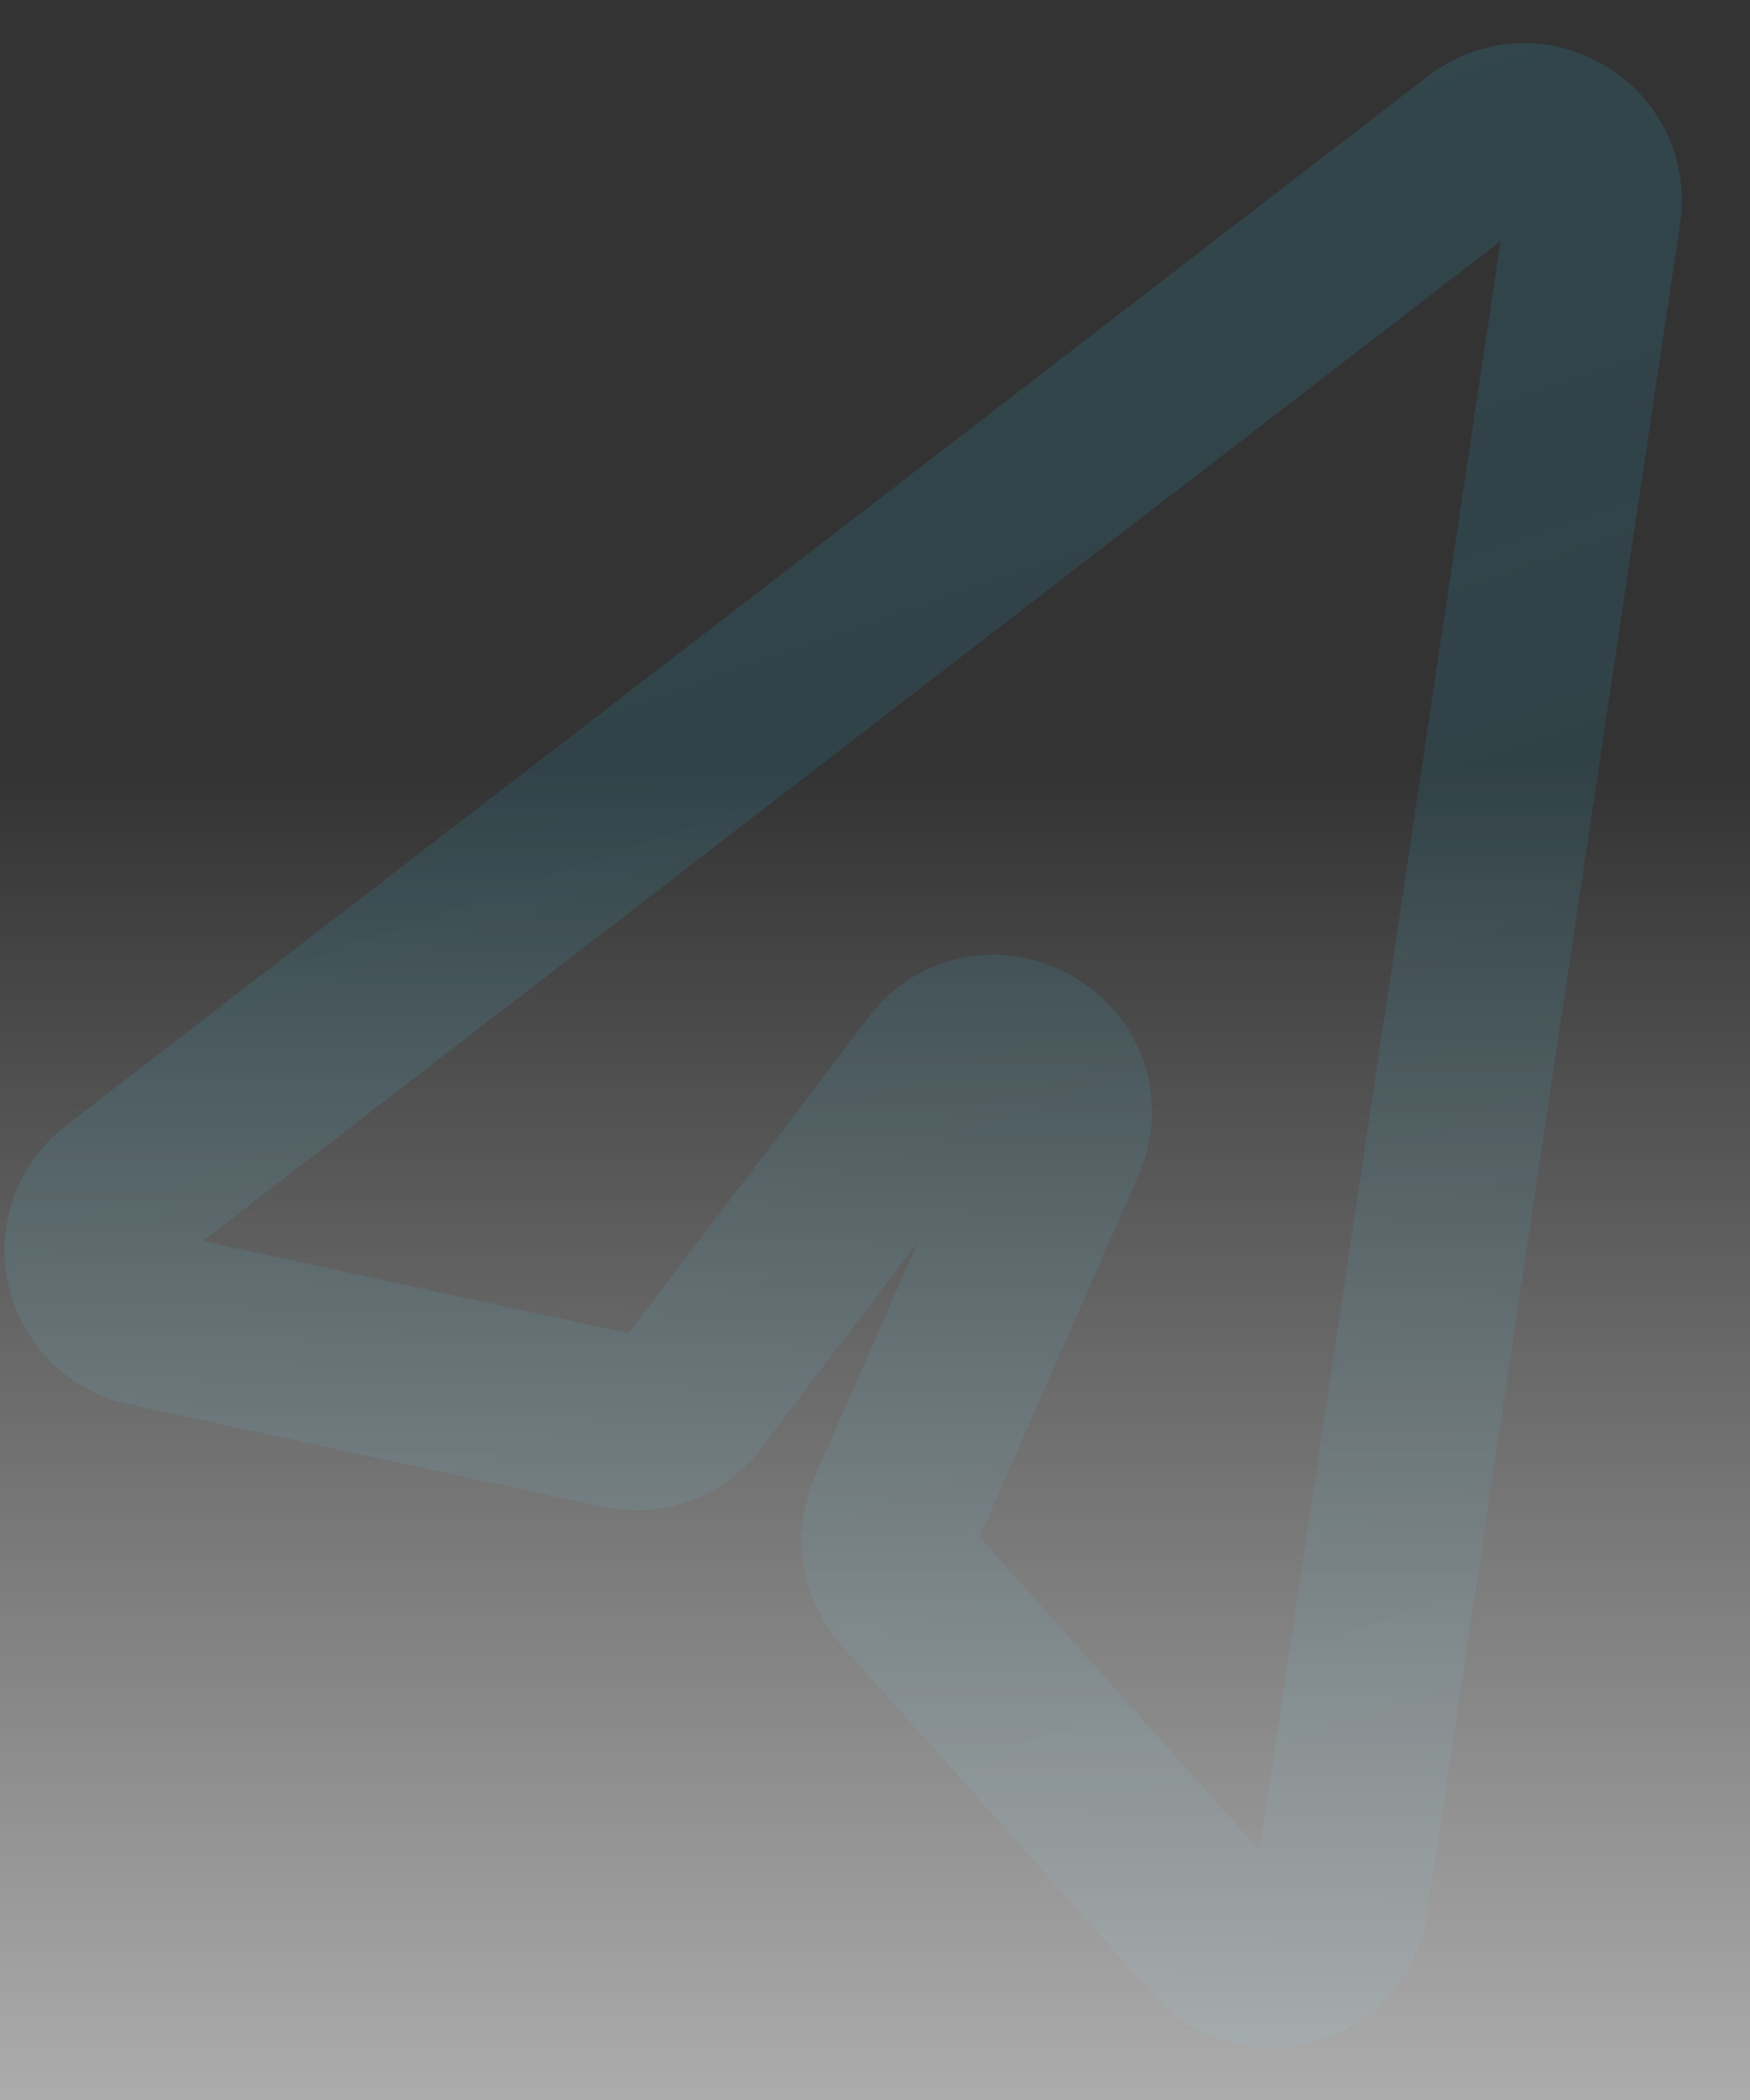
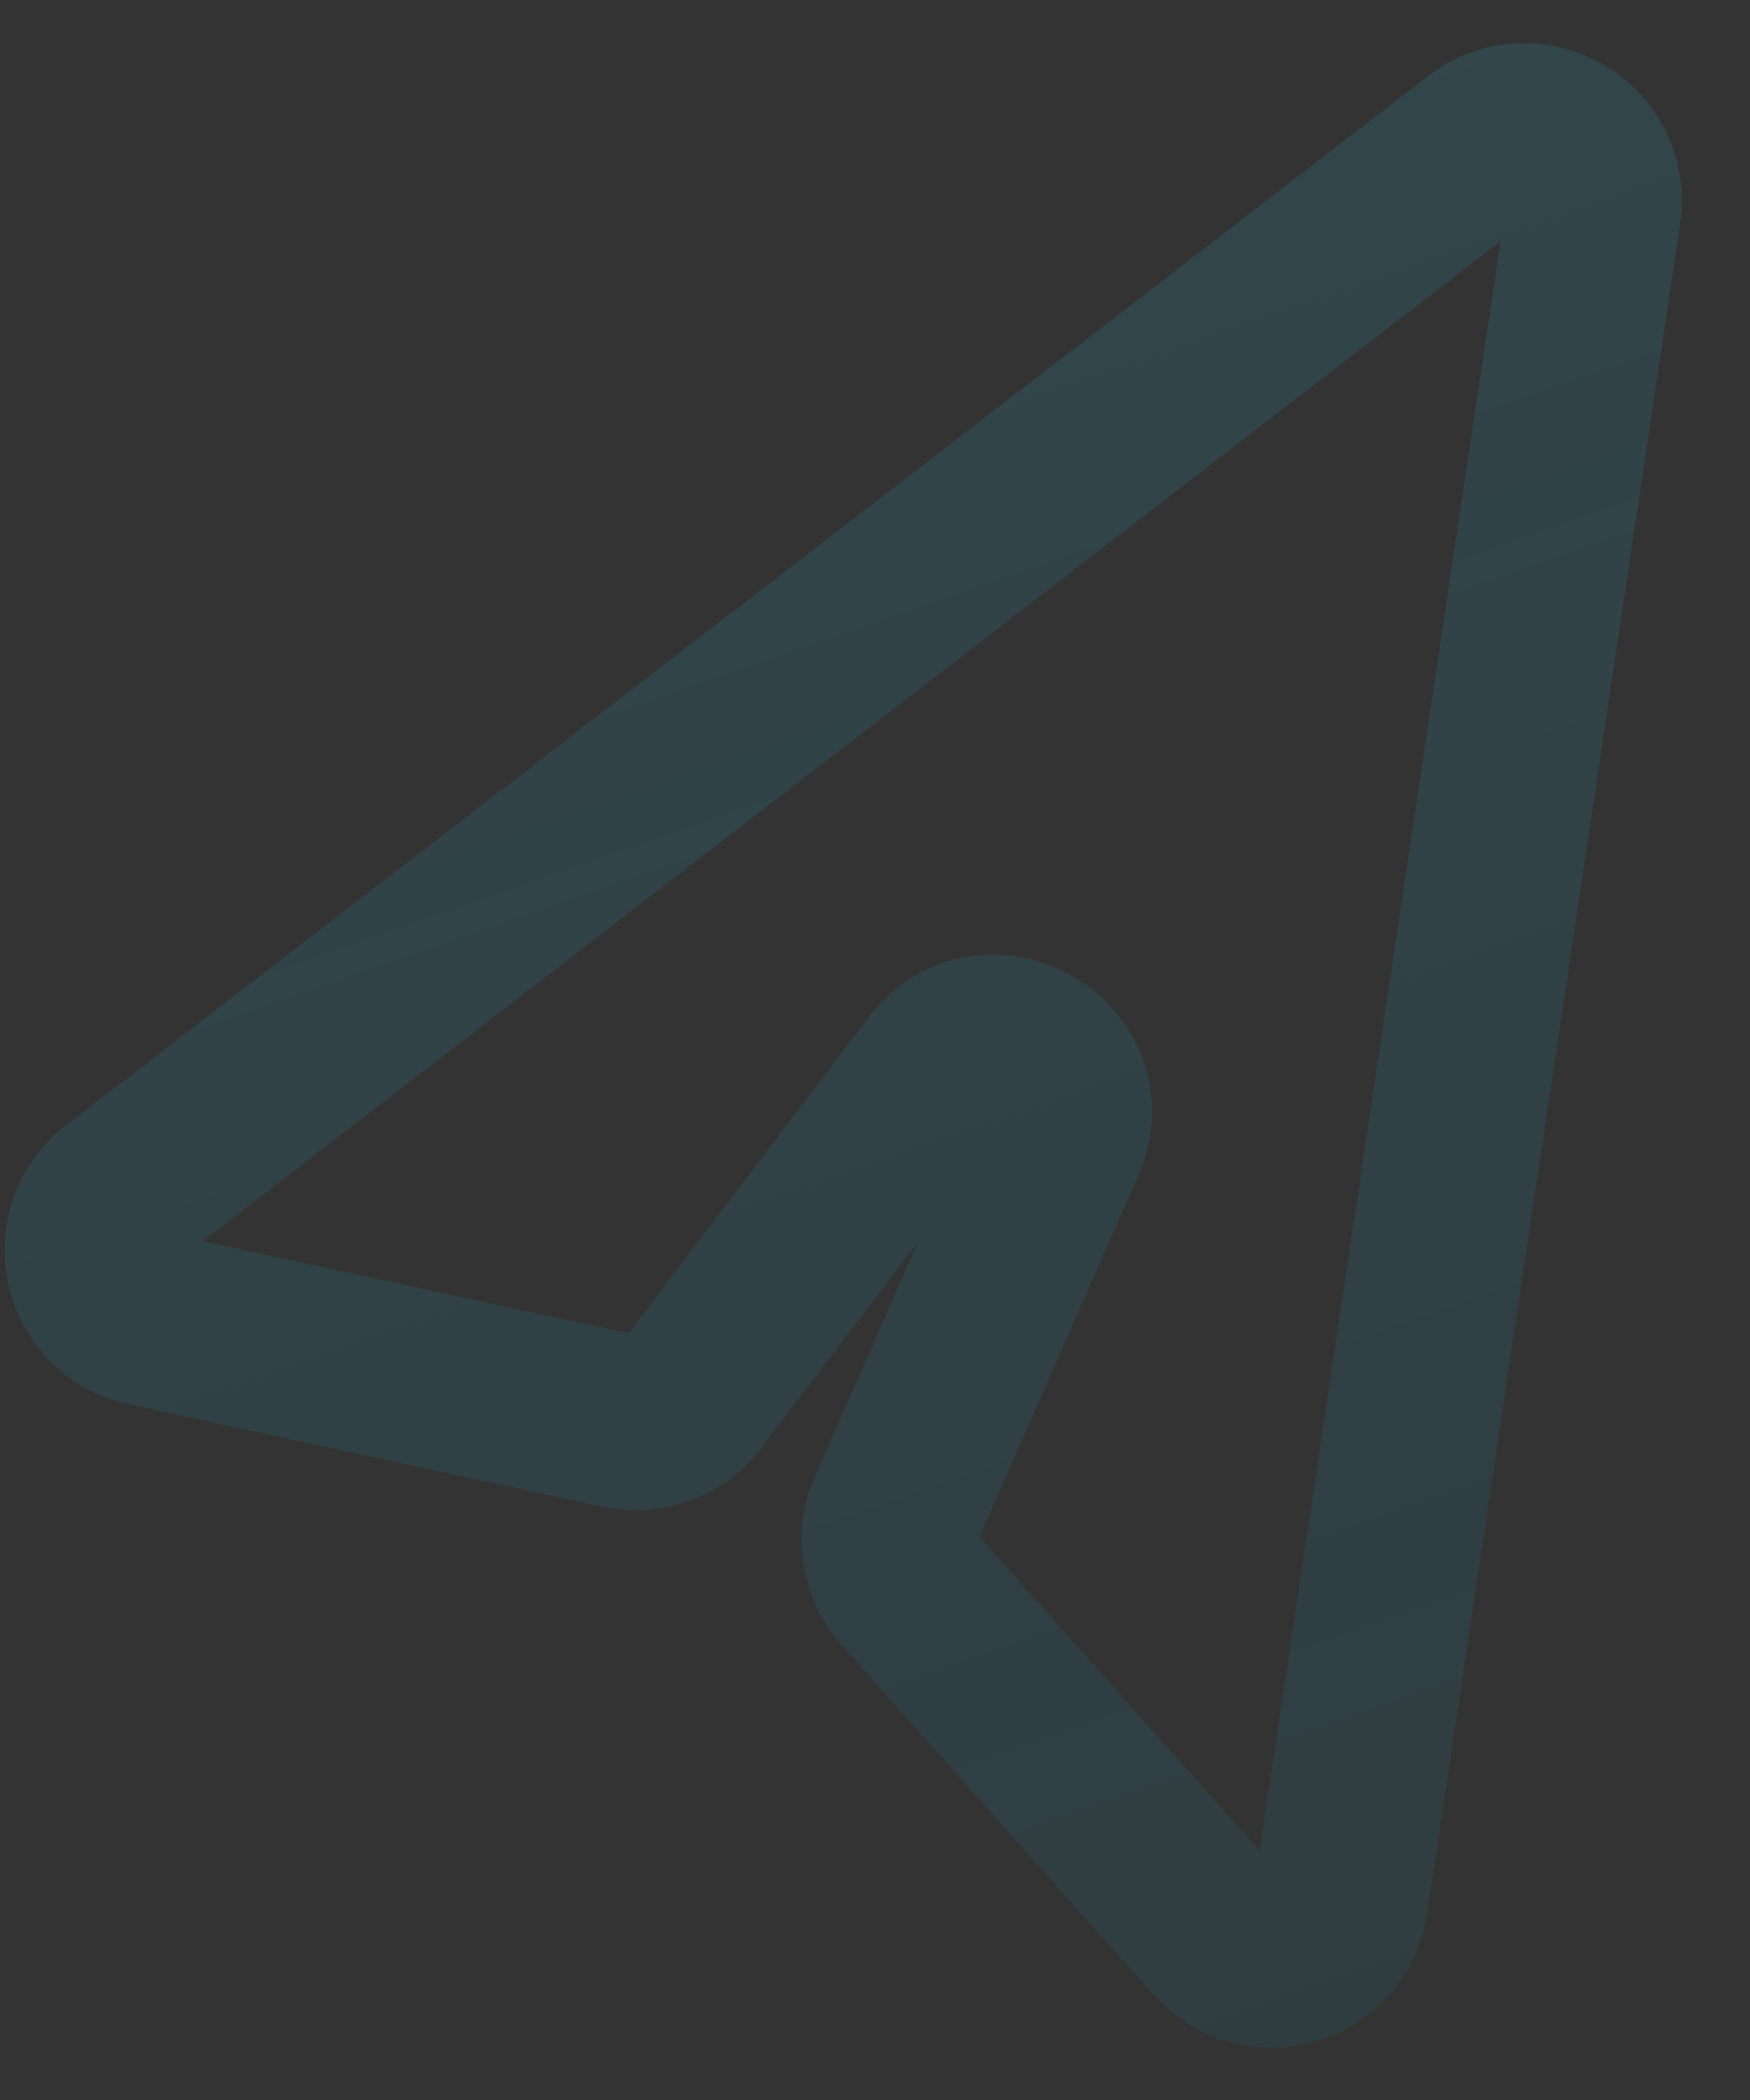
<svg xmlns="http://www.w3.org/2000/svg" width="25" height="30" viewBox="0 0 25 30" fill="none">
  <rect x="0" y="0" width="25" height="30" fill="#333333" stroke="none" />
  <g clip-path="url(#clip0_2020_10842)">
    <path opacity="0.3" d="M1.706 17.069L21.165 2.076C21.878 1.527 22.898 2.126 22.765 3.017L19.152 27.15C19.026 27.988 17.981 28.3 17.417 27.668L12.954 22.668C12.693 22.376 12.627 21.958 12.784 21.599L15.114 16.298C15.591 15.213 14.119 14.347 13.402 15.291L9.88 19.931C9.645 20.24 9.251 20.386 8.871 20.303L2.104 18.838C1.273 18.658 1.032 17.588 1.706 17.069Z" stroke="url(#paint0_linear_2020_10842)" stroke-width="2.5" stroke-linecap="round" />
-     <rect width="80" height="32" transform="matrix(1 0 0 -1 -28 43)" fill="url(#paint1_linear_2020_10842)" />
  </g>
  <defs>
    <linearGradient id="paint0_linear_2020_10842" x1="-16" y1="84.5" x2="-43.965" y2="3.96" gradientUnits="userSpaceOnUse">
      <stop stop-color="#13323B" stop-opacity="0.6" />
      <stop offset="1" stop-color="#358AA1" />
    </linearGradient>
    <linearGradient id="paint1_linear_2020_10842" x1="40" y1="0" x2="40" y2="32" gradientUnits="userSpaceOnUse">
      <stop stop-color="white" />
      <stop offset="1" stop-color="white" stop-opacity="0" />
    </linearGradient>
    <clipPath id="clip0_2020_10842">
      <rect width="25" height="30" fill="white" />
    </clipPath>
  </defs>
</svg>